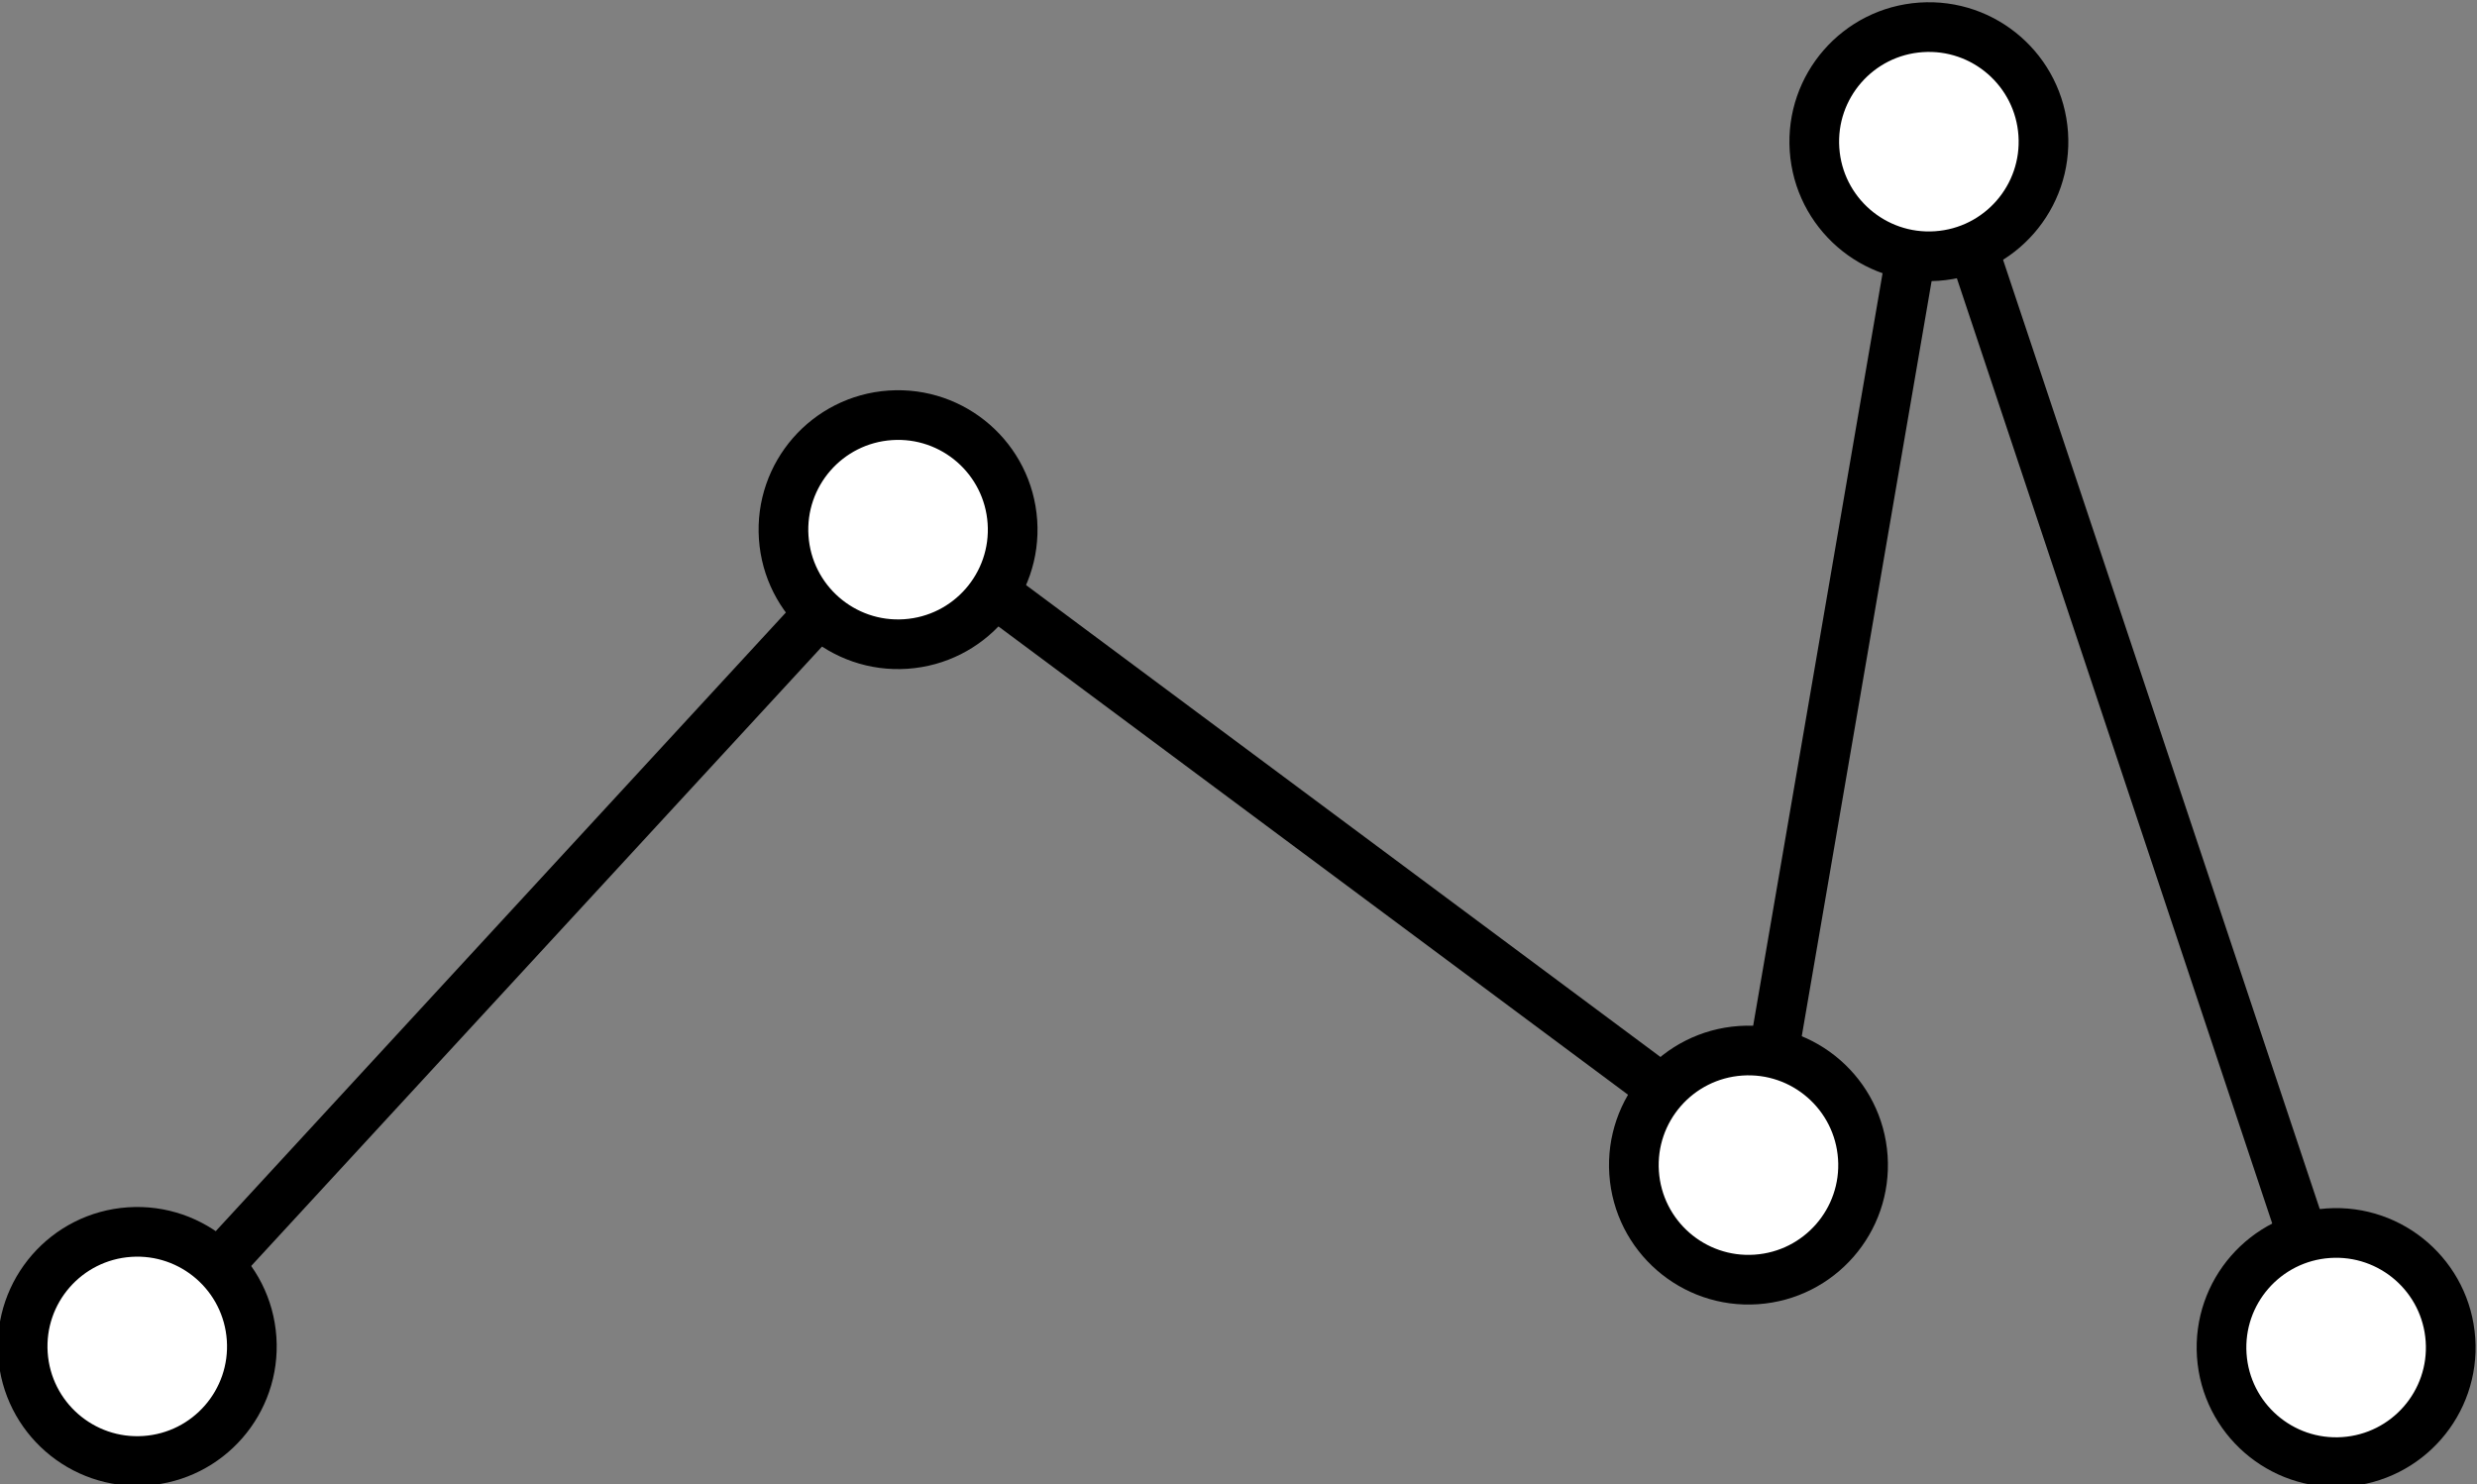
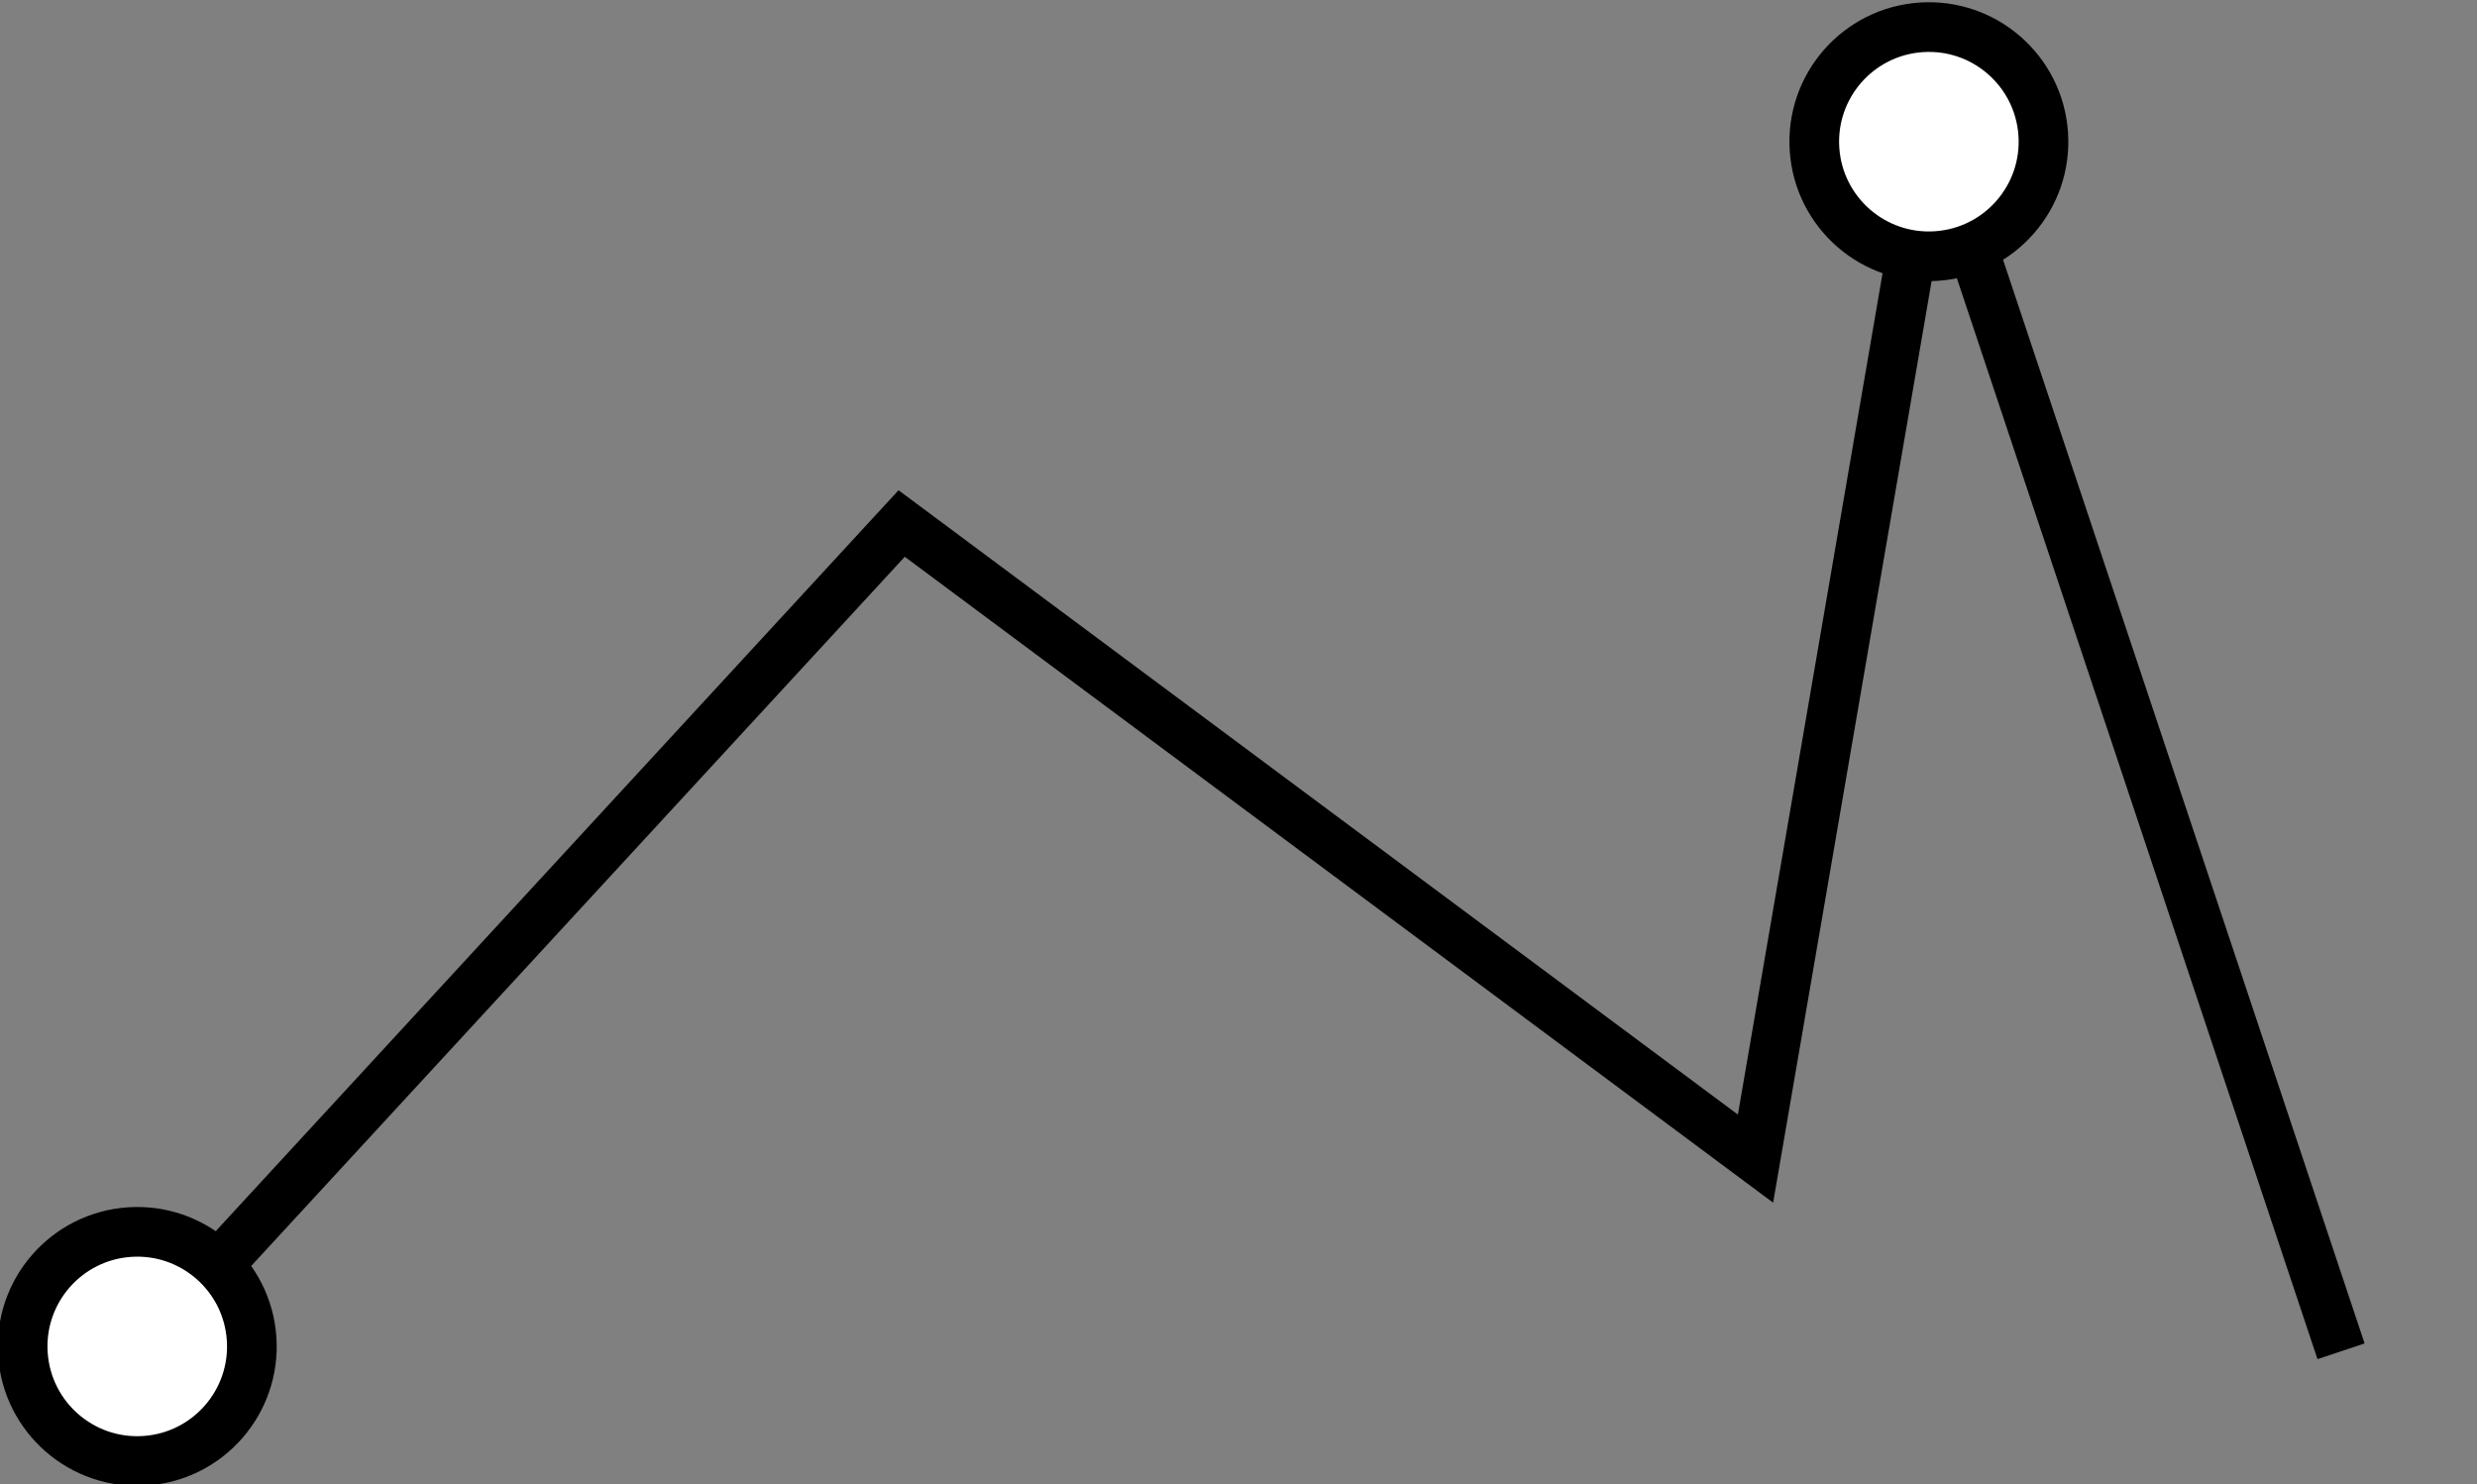
<svg xmlns="http://www.w3.org/2000/svg" xmlns:ns1="http://www.inkscape.org/namespaces/inkscape" xmlns:ns2="http://sodipodi.sourceforge.net/DTD/sodipodi-0.dtd" width="74.819mm" height="44.834mm" viewBox="0 0 74.819 44.834" version="1.1" id="svg4470" ns1:version="1.1 (c68e22c387, 2021-05-23)" ns2:docname="aprende.svg">
  <rect x="0" y="0" width="74.819" height="44.834" fill="#808080" stroke="none" />
  <ns2:namedview id="namedview4472" pagecolor="#ffffff" bordercolor="#666666" borderopacity="1.0" ns1:pageshadow="2" ns1:pageopacity="0.0" ns1:pagecheckerboard="0" ns1:document-units="mm" showgrid="false" ns1:zoom="2.096401" ns1:cx="51.755366" ns1:cy="111.85837" ns1:window-width="1920" ns1:window-height="1017" ns1:window-x="1912" ns1:window-y="-8" ns1:window-maximized="1" ns1:current-layer="layer1" />
  <defs id="defs4467" />
  <g ns1:label="Layer 1" ns1:groupmode="layer" id="layer1" transform="translate(-12.566,-101.809)">
    <path style="fill:none;stroke:#000000;stroke-width:1.5;stroke-linecap:butt;stroke-linejoin:miter;stroke-miterlimit:4;stroke-dasharray:none;stroke-opacity:1" d="m 16.776,142.612 23.025,-24.988 25.791,19.187 5.355,-31.146 12.331,36.966" id="path2665" ns2:nodetypes="ccccc" />
    <circle style="fill:#ffffff;fill-opacity:1;stroke:#000000;stroke-width:1.5;stroke-miterlimit:4;stroke-dasharray:none" id="path846-85-6-4-1-4-1-2-1-2" cx="63.433" cy="-110.624" r="3.461" transform="matrix(0.998,-0.068,-0.068,-0.998,0,0)" />
-     <circle style="fill:#ffffff;fill-opacity:1;stroke:#000000;stroke-width:1.5;stroke-miterlimit:4;stroke-dasharray:none" id="path846-85-6-4-1-4-1-4-2" cx="31.582" cy="-120.198" r="3.461" transform="matrix(0.998,-0.068,-0.068,-0.998,0,0)" />
-     <circle style="fill:#ffffff;fill-opacity:1;stroke:#000000;stroke-width:1.5;stroke-miterlimit:4;stroke-dasharray:none" id="path846-85-6-4-1-4-1-7-0" cx="55.897" cy="-141.09" r="3.461" transform="matrix(0.998,-0.068,-0.068,-0.998,0,0)" />
-     <ellipse style="fill:#ffffff;fill-opacity:1;stroke:#000000;stroke-width:1.5;stroke-miterlimit:4;stroke-dasharray:none" id="path846-85-6-4-1-4-1-2-1-8" cx="73.226" cy="-147.793" transform="matrix(0.998,-0.068,-0.068,-0.998,0,0)" rx="3.461" ry="3.461" />
    <circle style="fill:#ffffff;fill-opacity:1;stroke:#000000;stroke-width:1.5;stroke-miterlimit:4;stroke-dasharray:none" id="path846-85-6-4-1-4-1-2-1-0" cx="6.985" cy="-143.246" transform="matrix(0.998,-0.068,-0.068,-0.998,0,0)" r="3.461" />
  </g>
</svg>